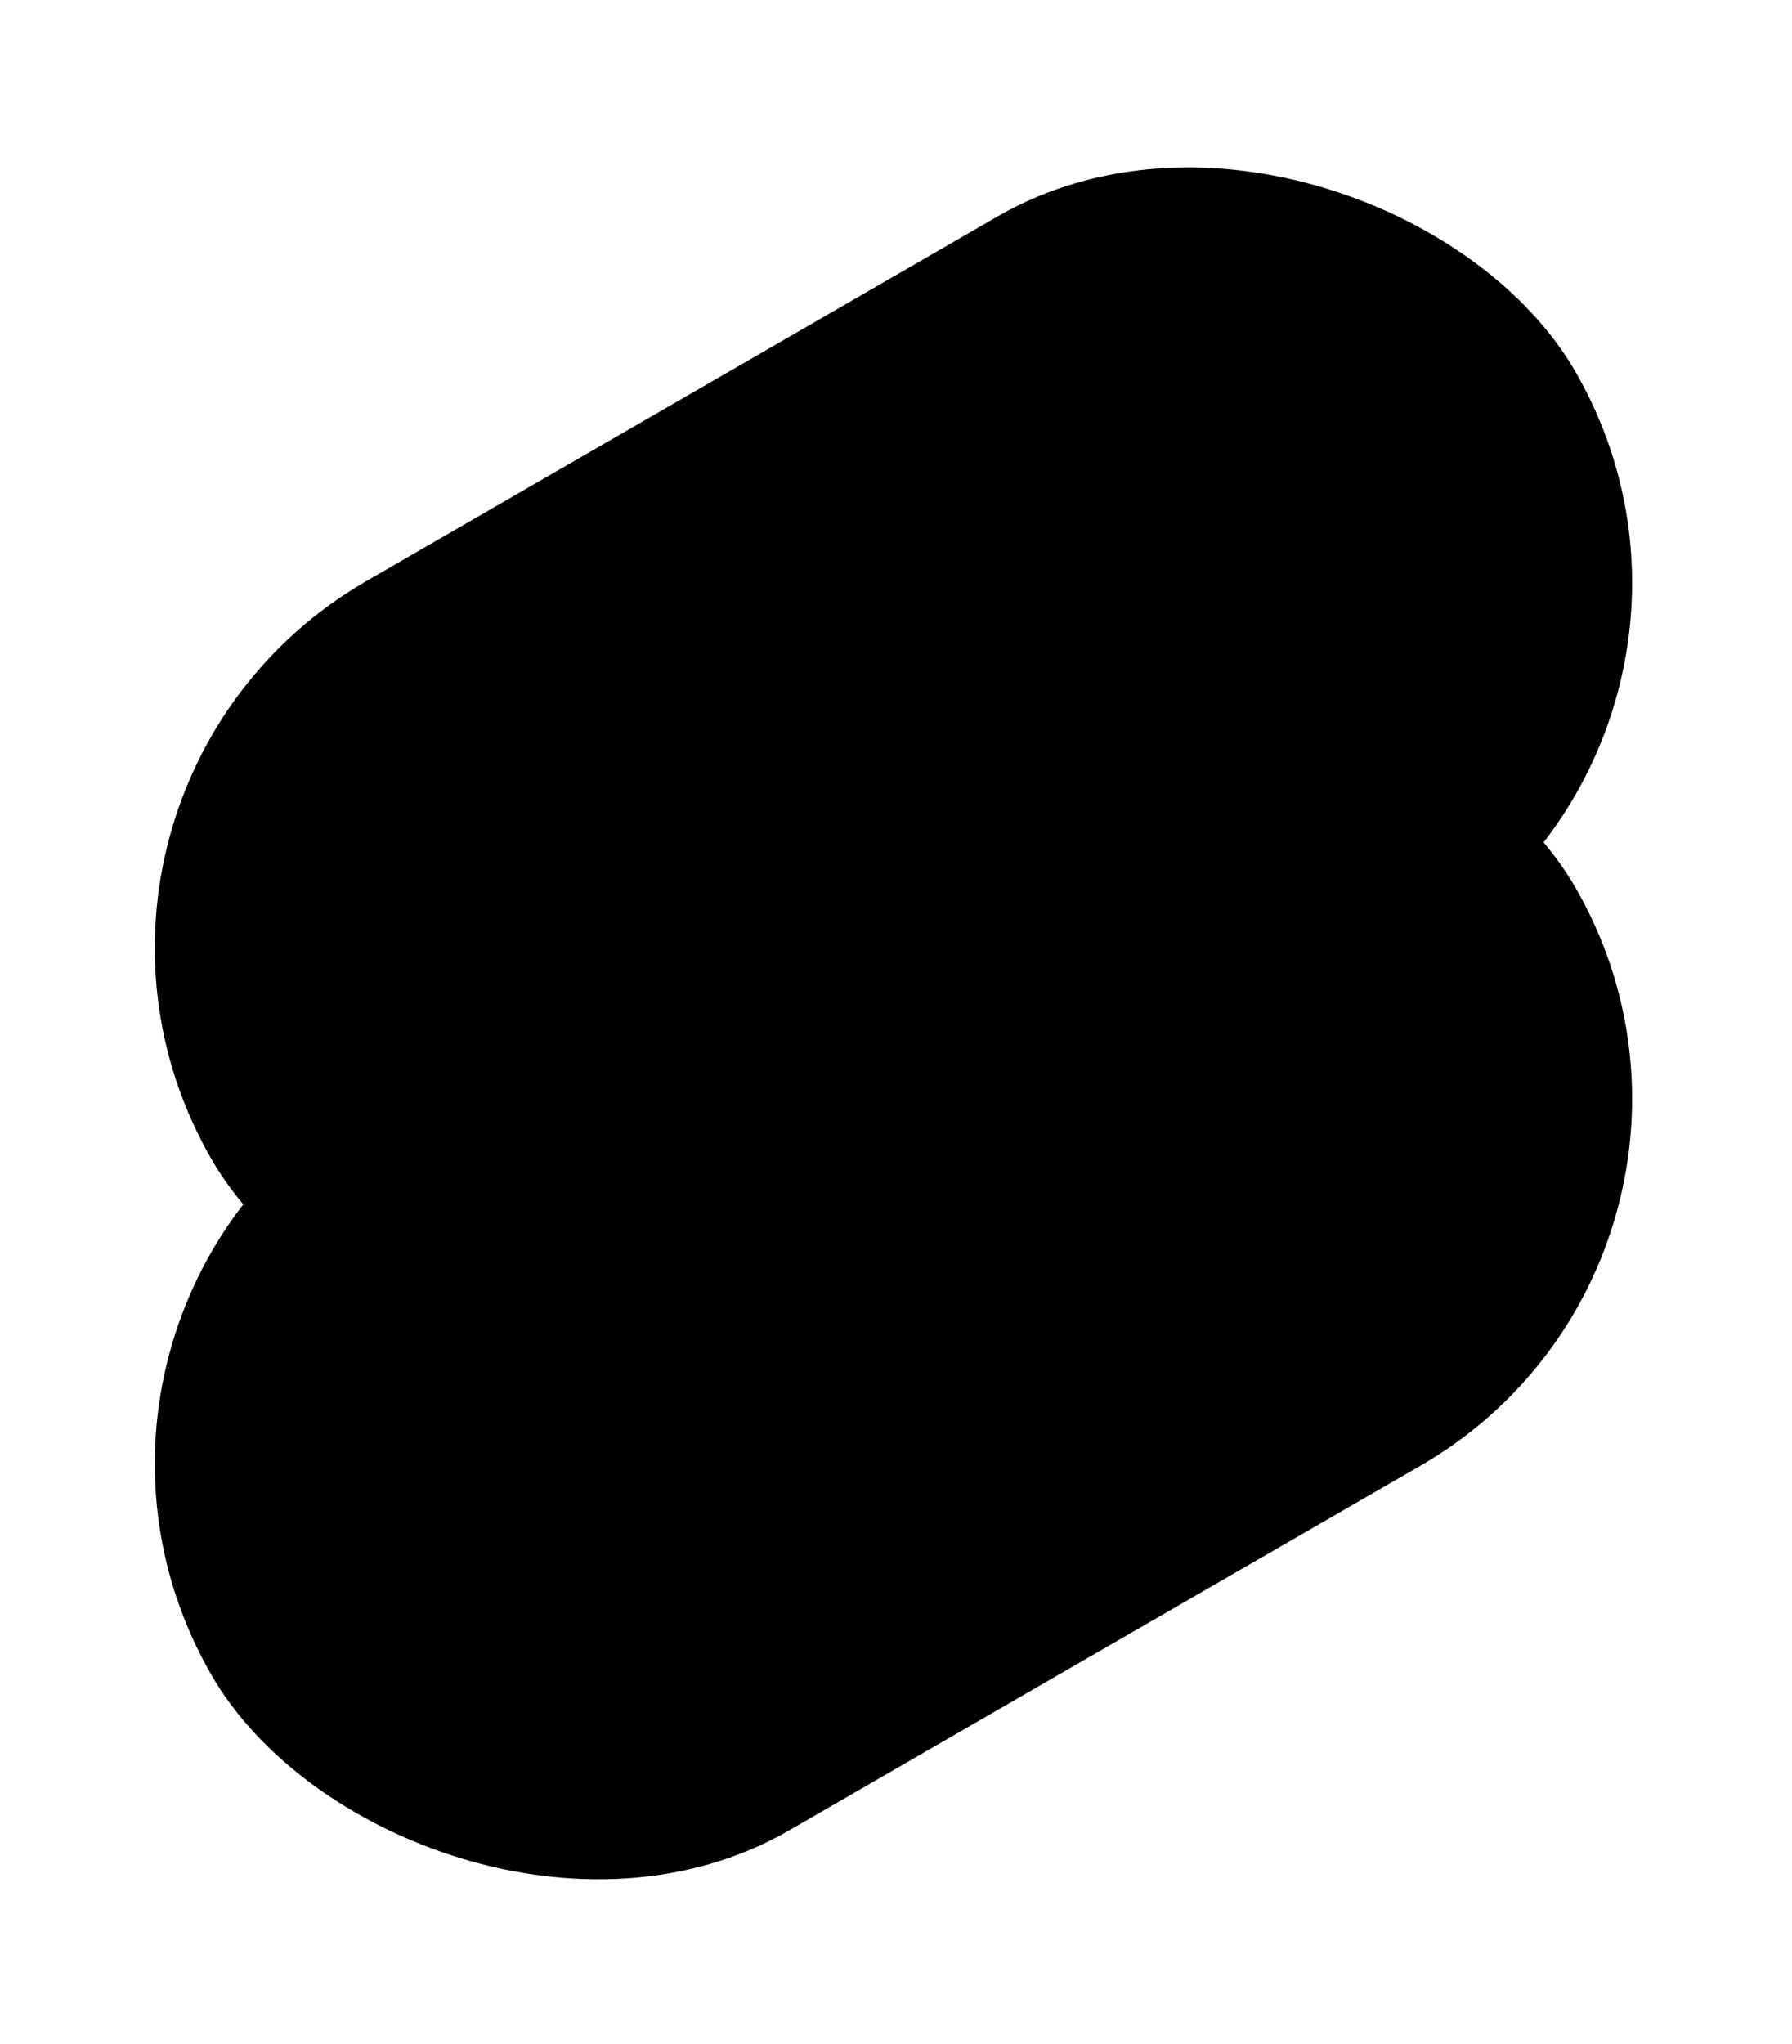
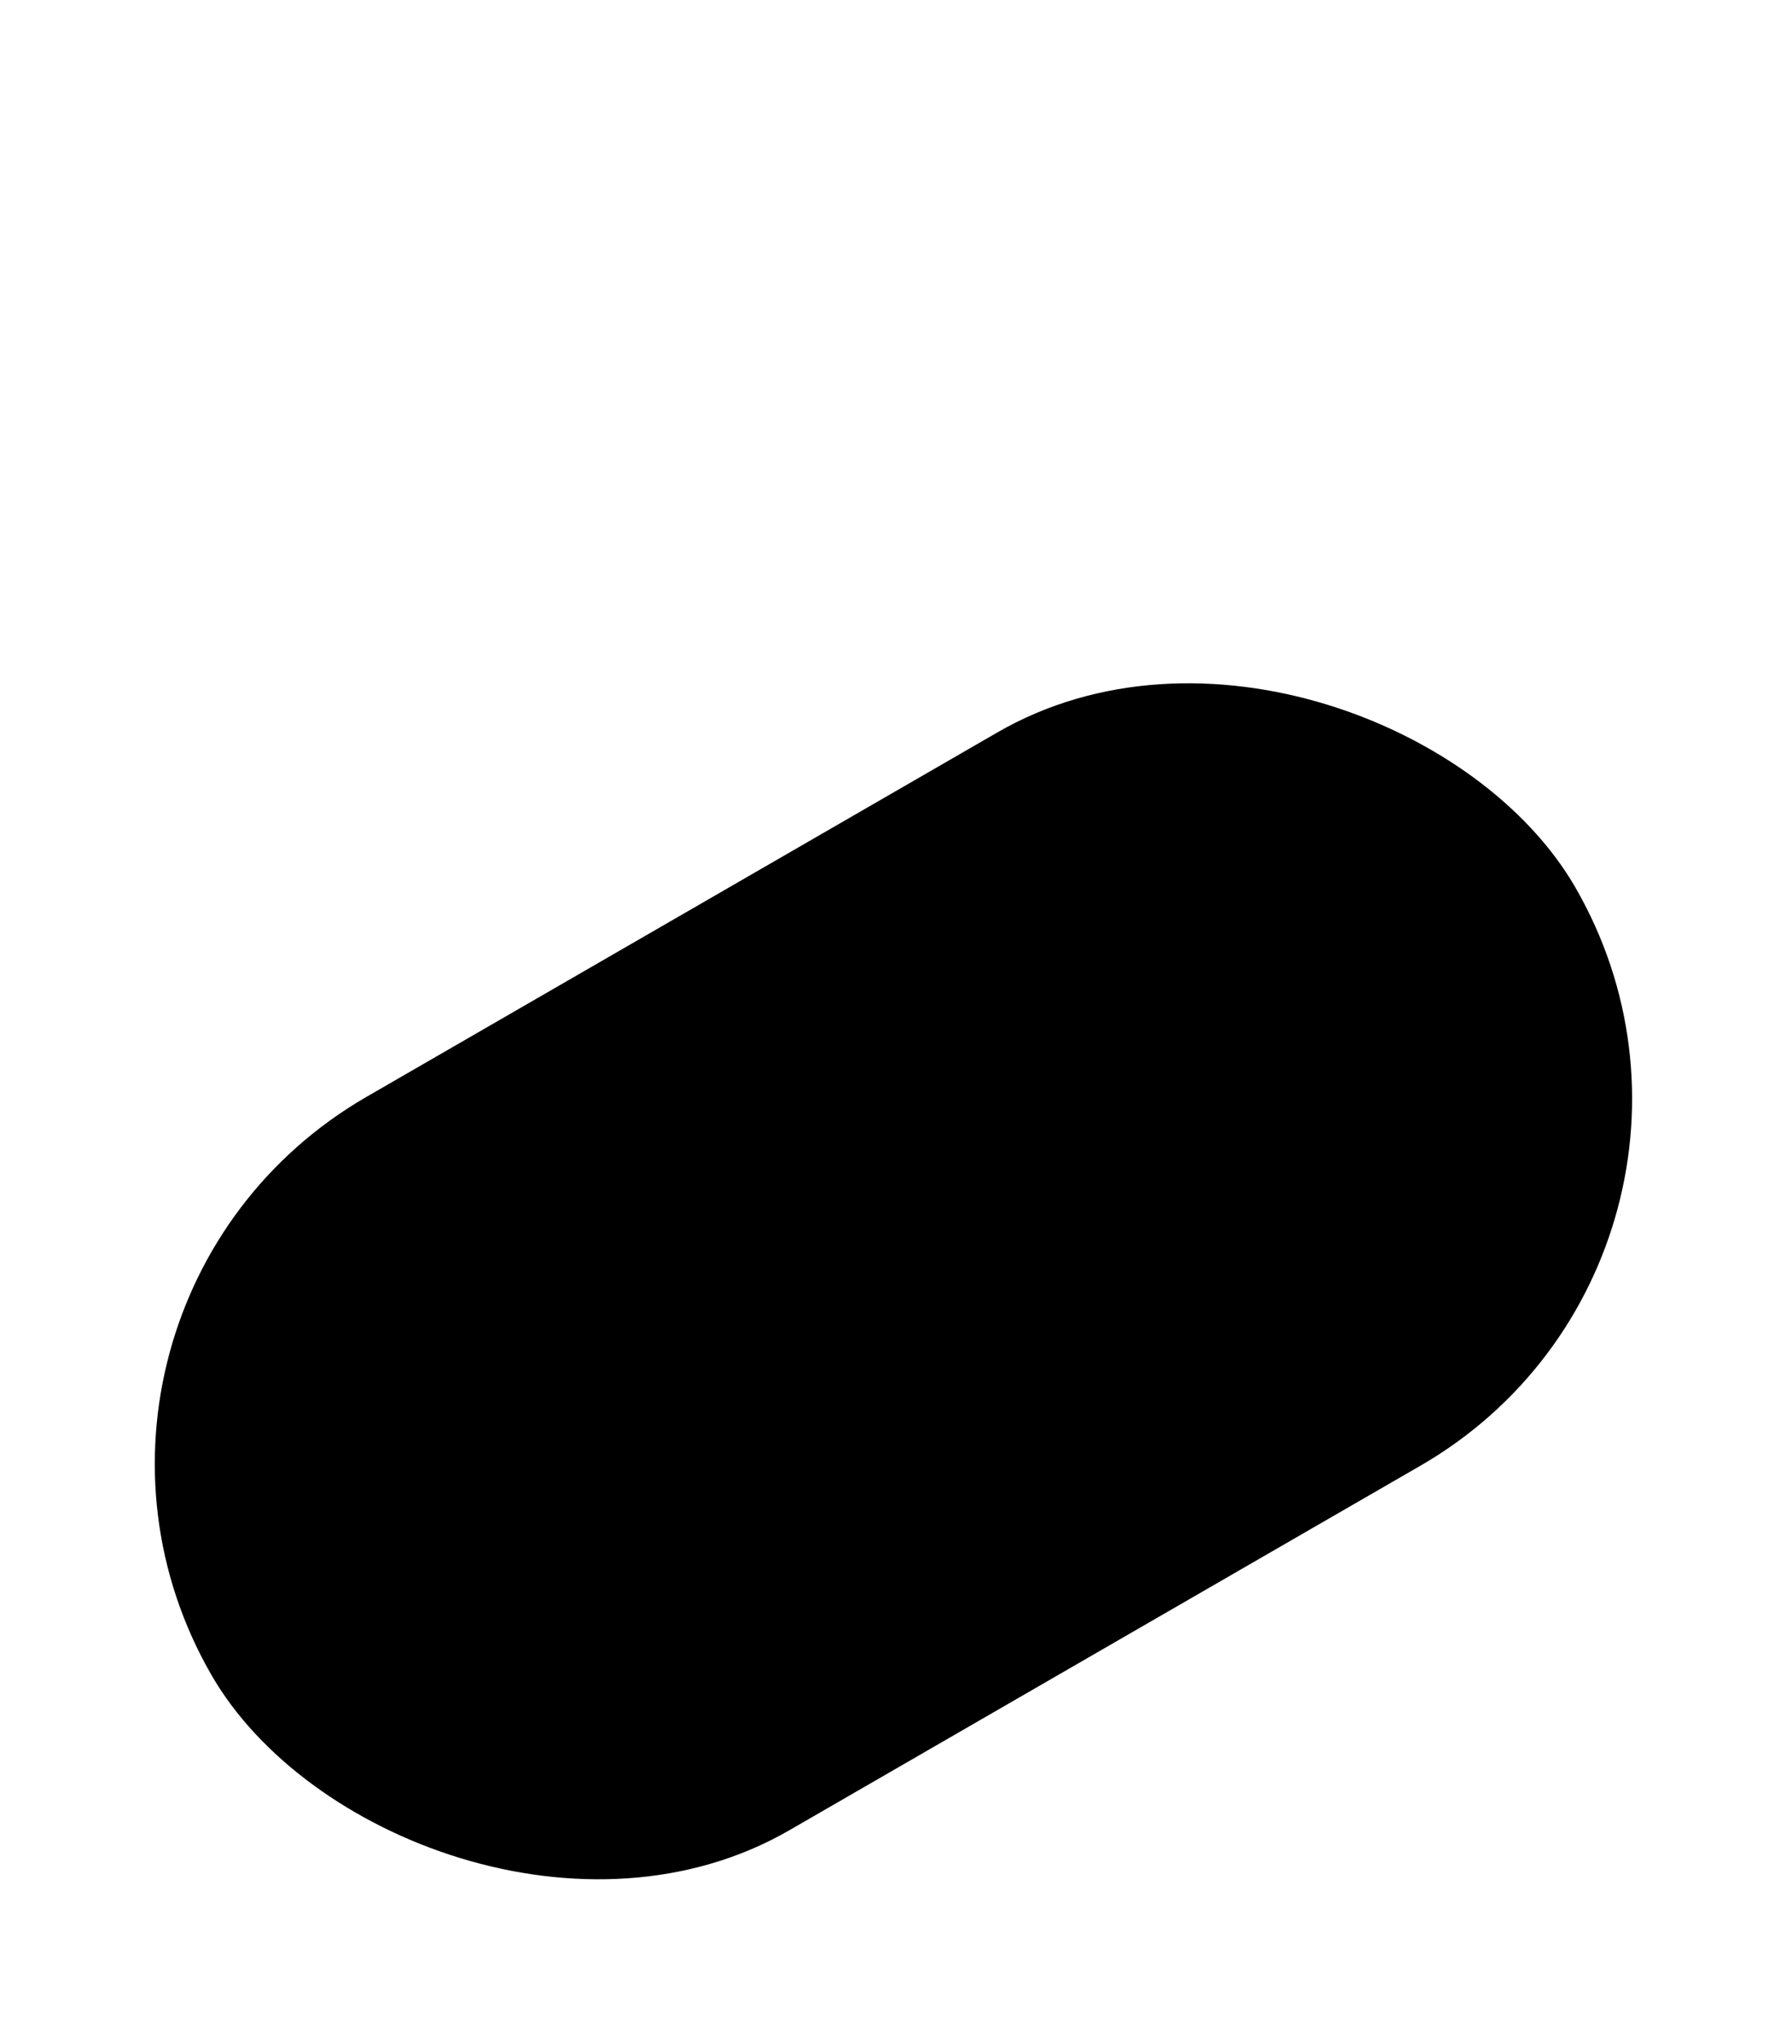
<svg xmlns="http://www.w3.org/2000/svg" width="300" height="342" viewBox="0 0 300 342" fill="none">
-   <rect y="132.635" width="263.632" height="141.667" rx="70.833" transform="rotate(-30 0 132.635)" fill="black" />
  <rect y="218.949" width="263.632" height="141.667" rx="70.833" transform="rotate(-30 0 218.949)" fill="black" />
</svg>